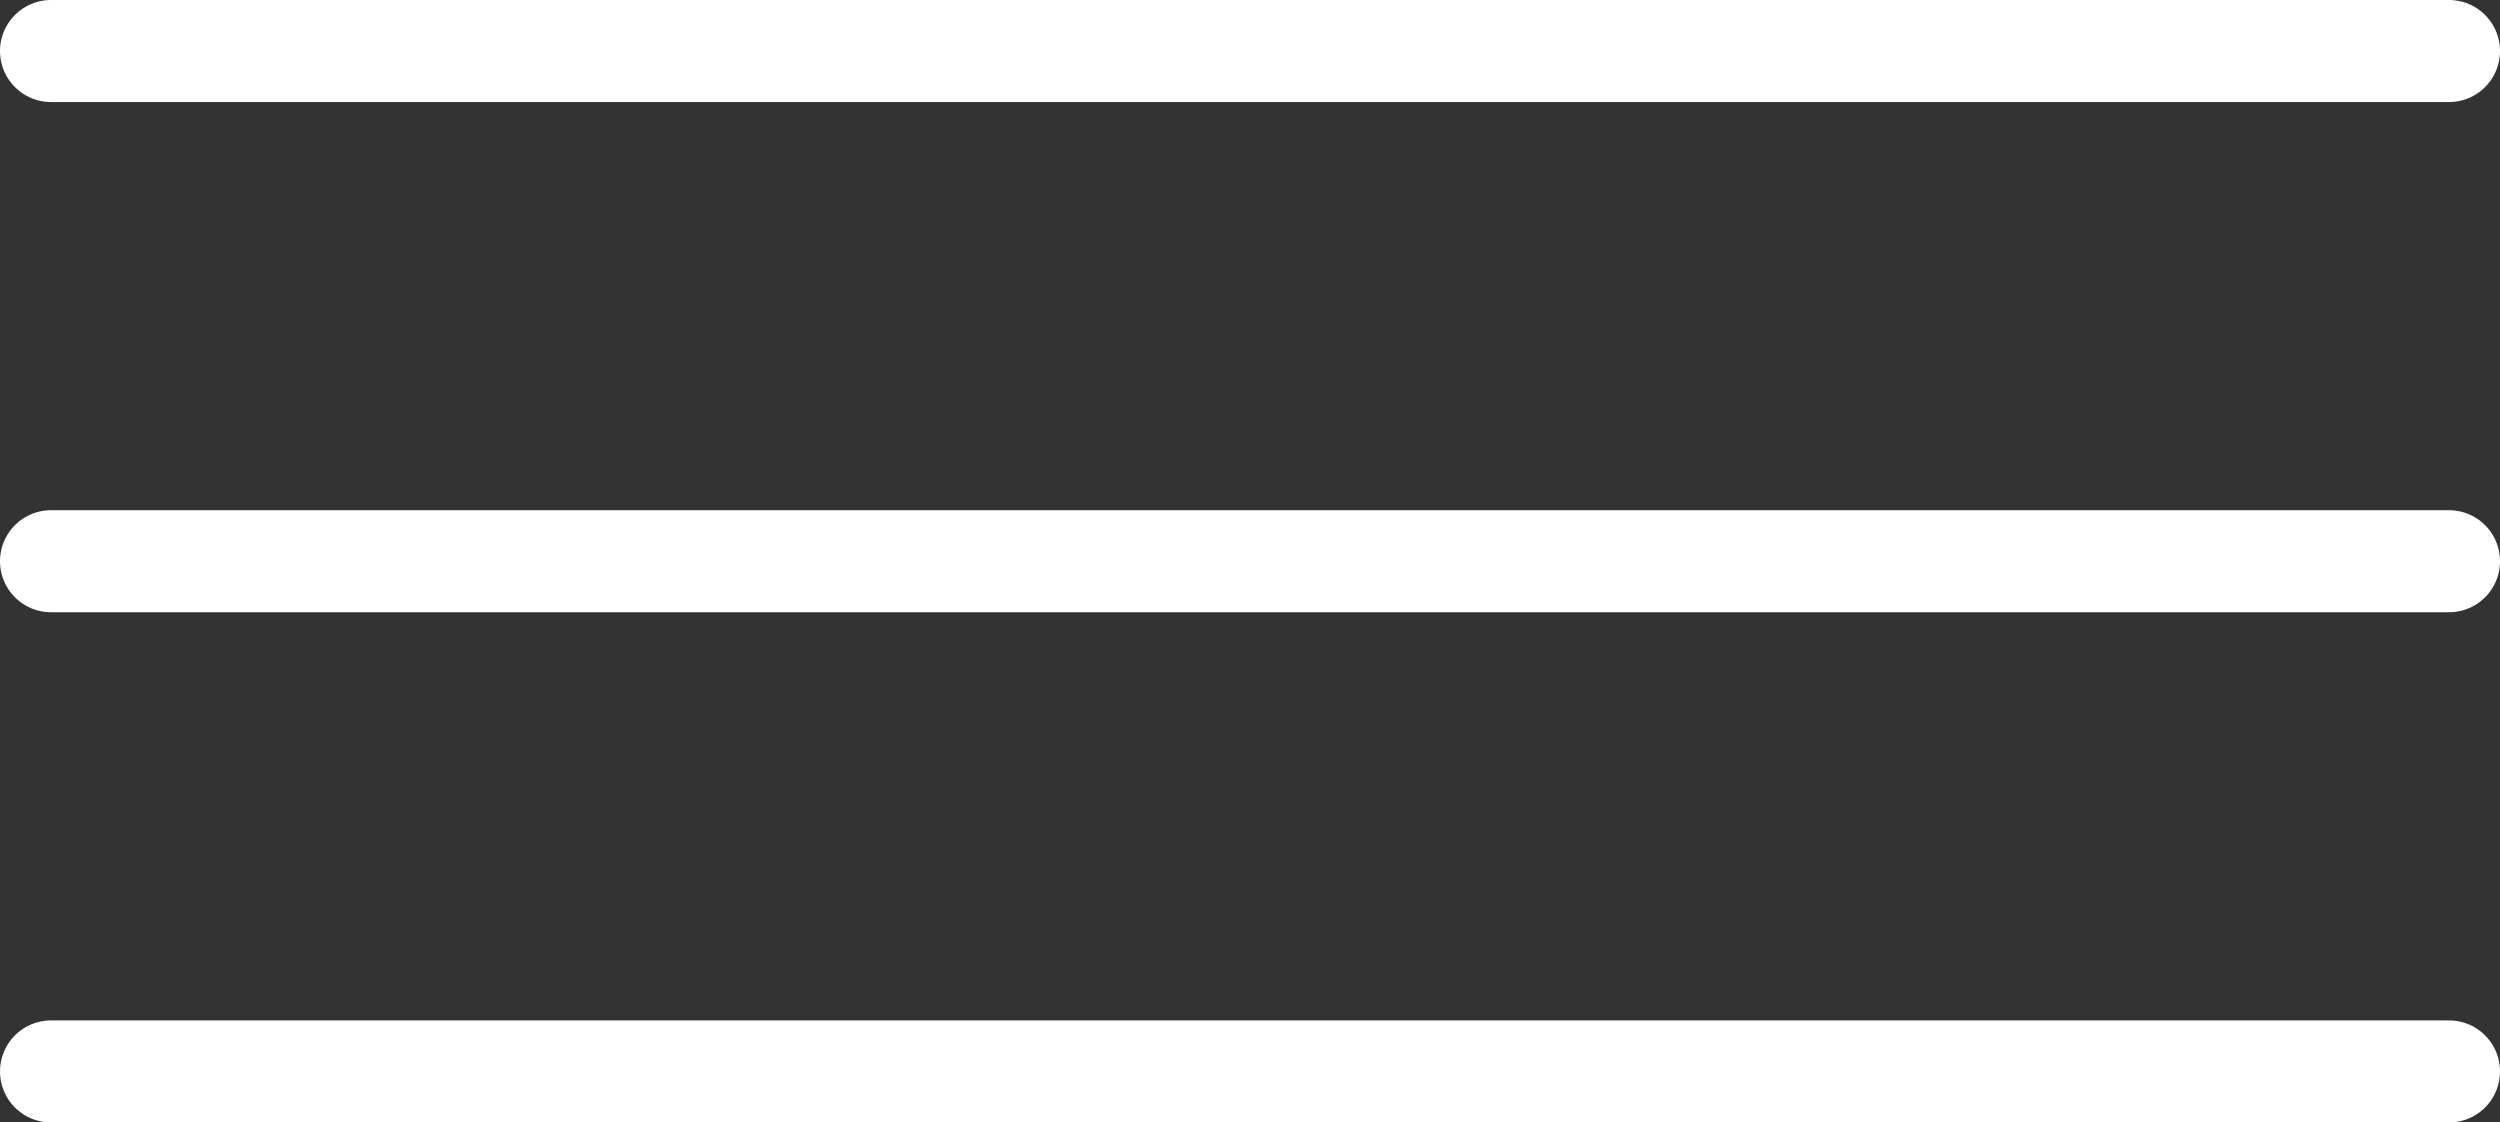
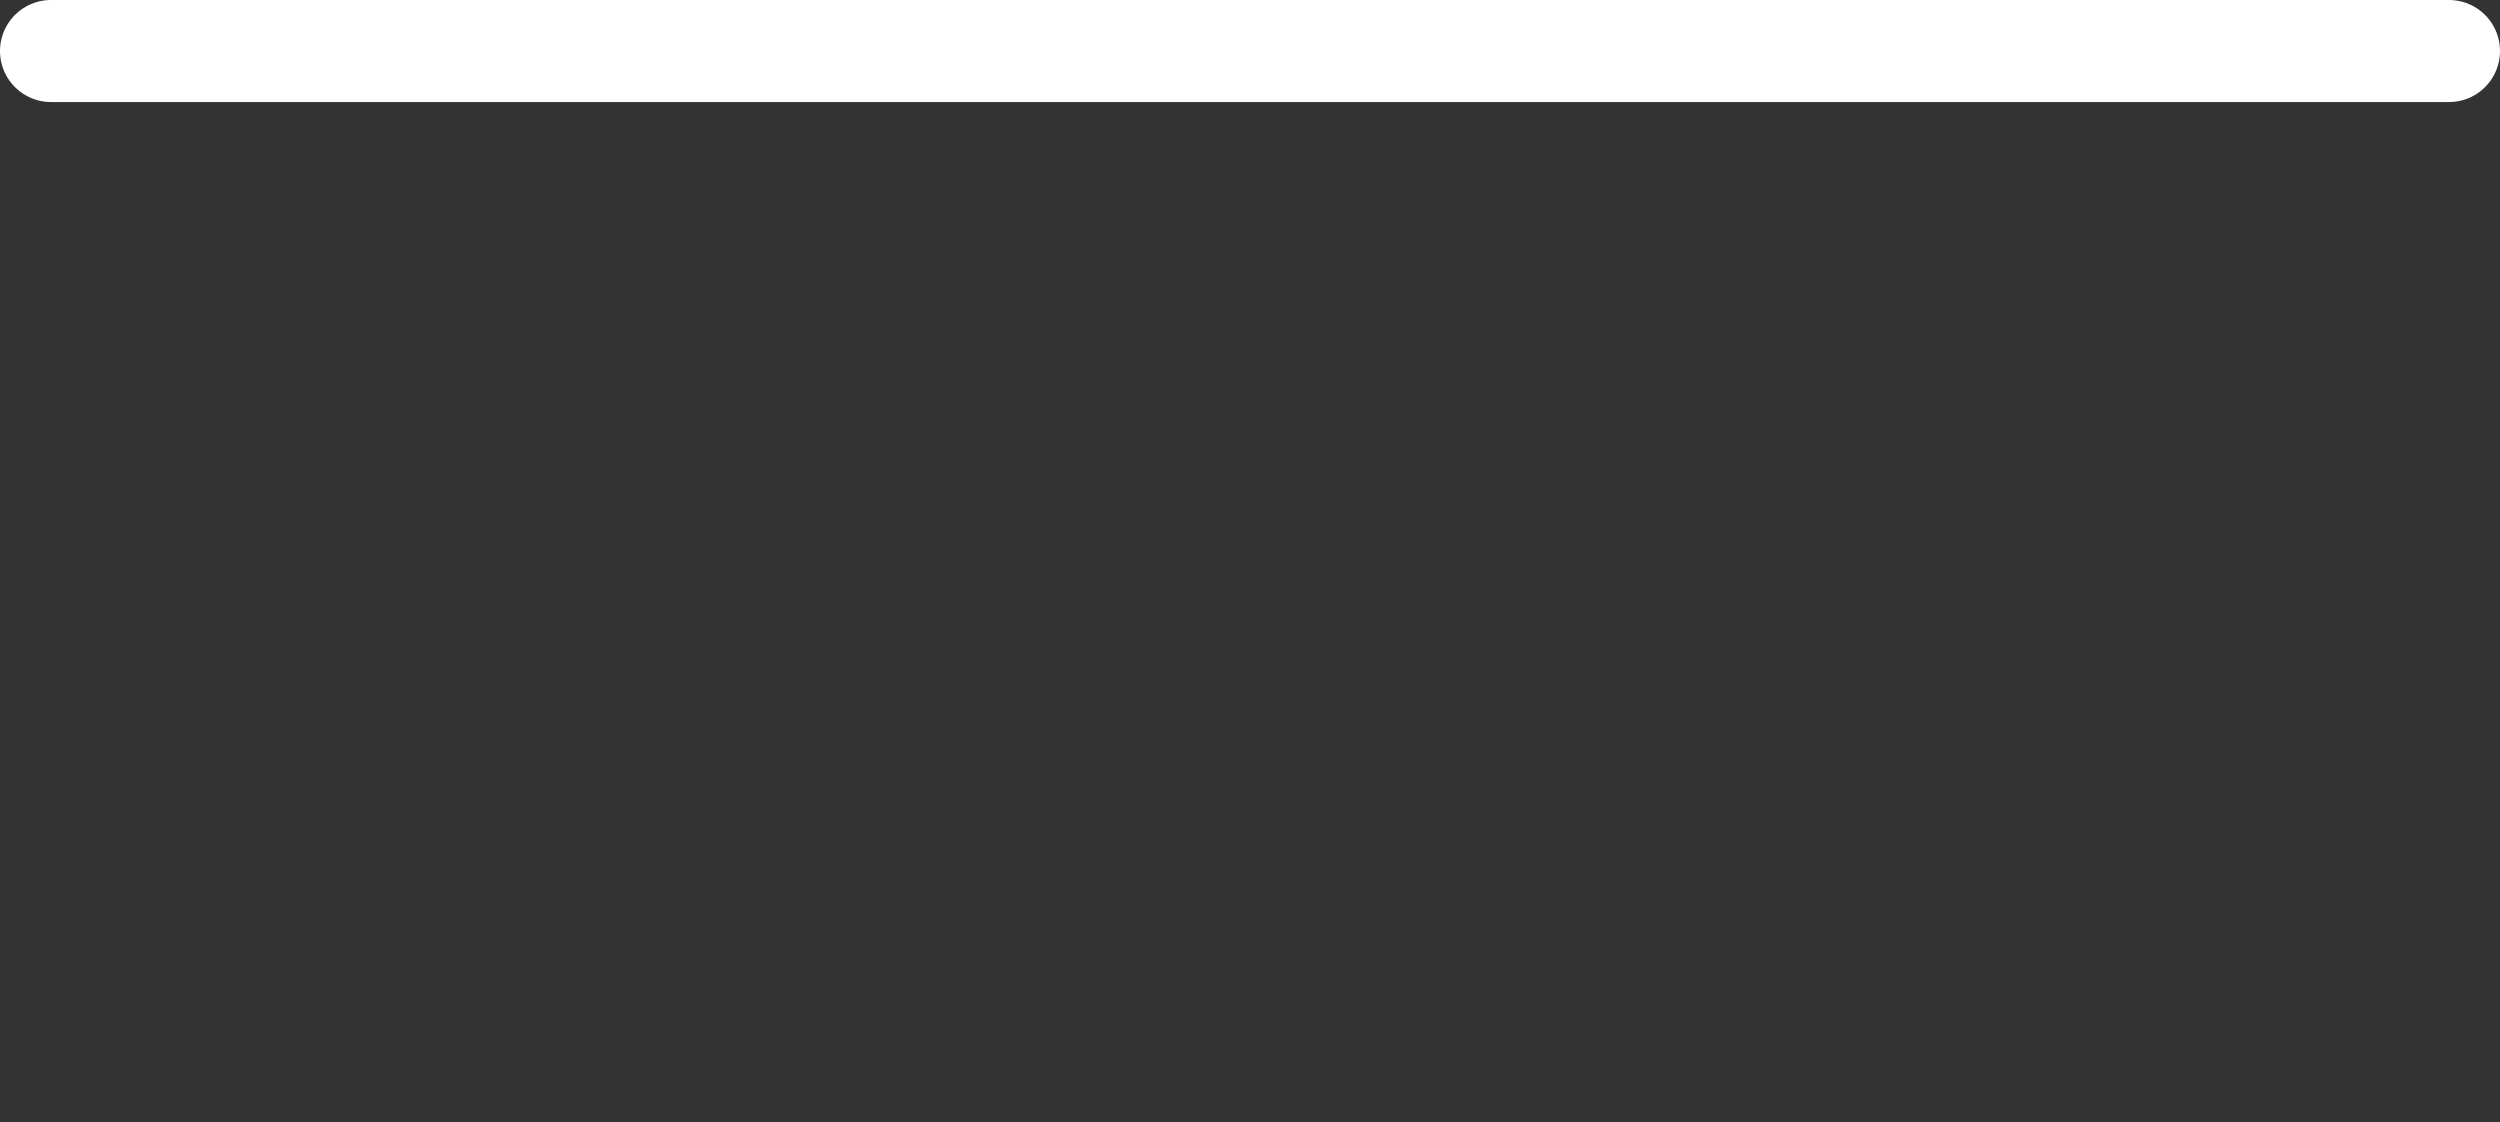
<svg xmlns="http://www.w3.org/2000/svg" width="49" height="22" viewBox="0 0 49 22" fill="none">
  <rect x="0" y="0" width="49" height="22" fill="#333333" stroke="none" />
  <path d="M1 1H48" stroke="white" stroke-width="2" stroke-linecap="round" />
-   <path d="M1 11H48" stroke="white" stroke-width="2" stroke-linecap="round" />
-   <path d="M1 21H48" stroke="white" stroke-width="2" stroke-linecap="round" />
</svg>